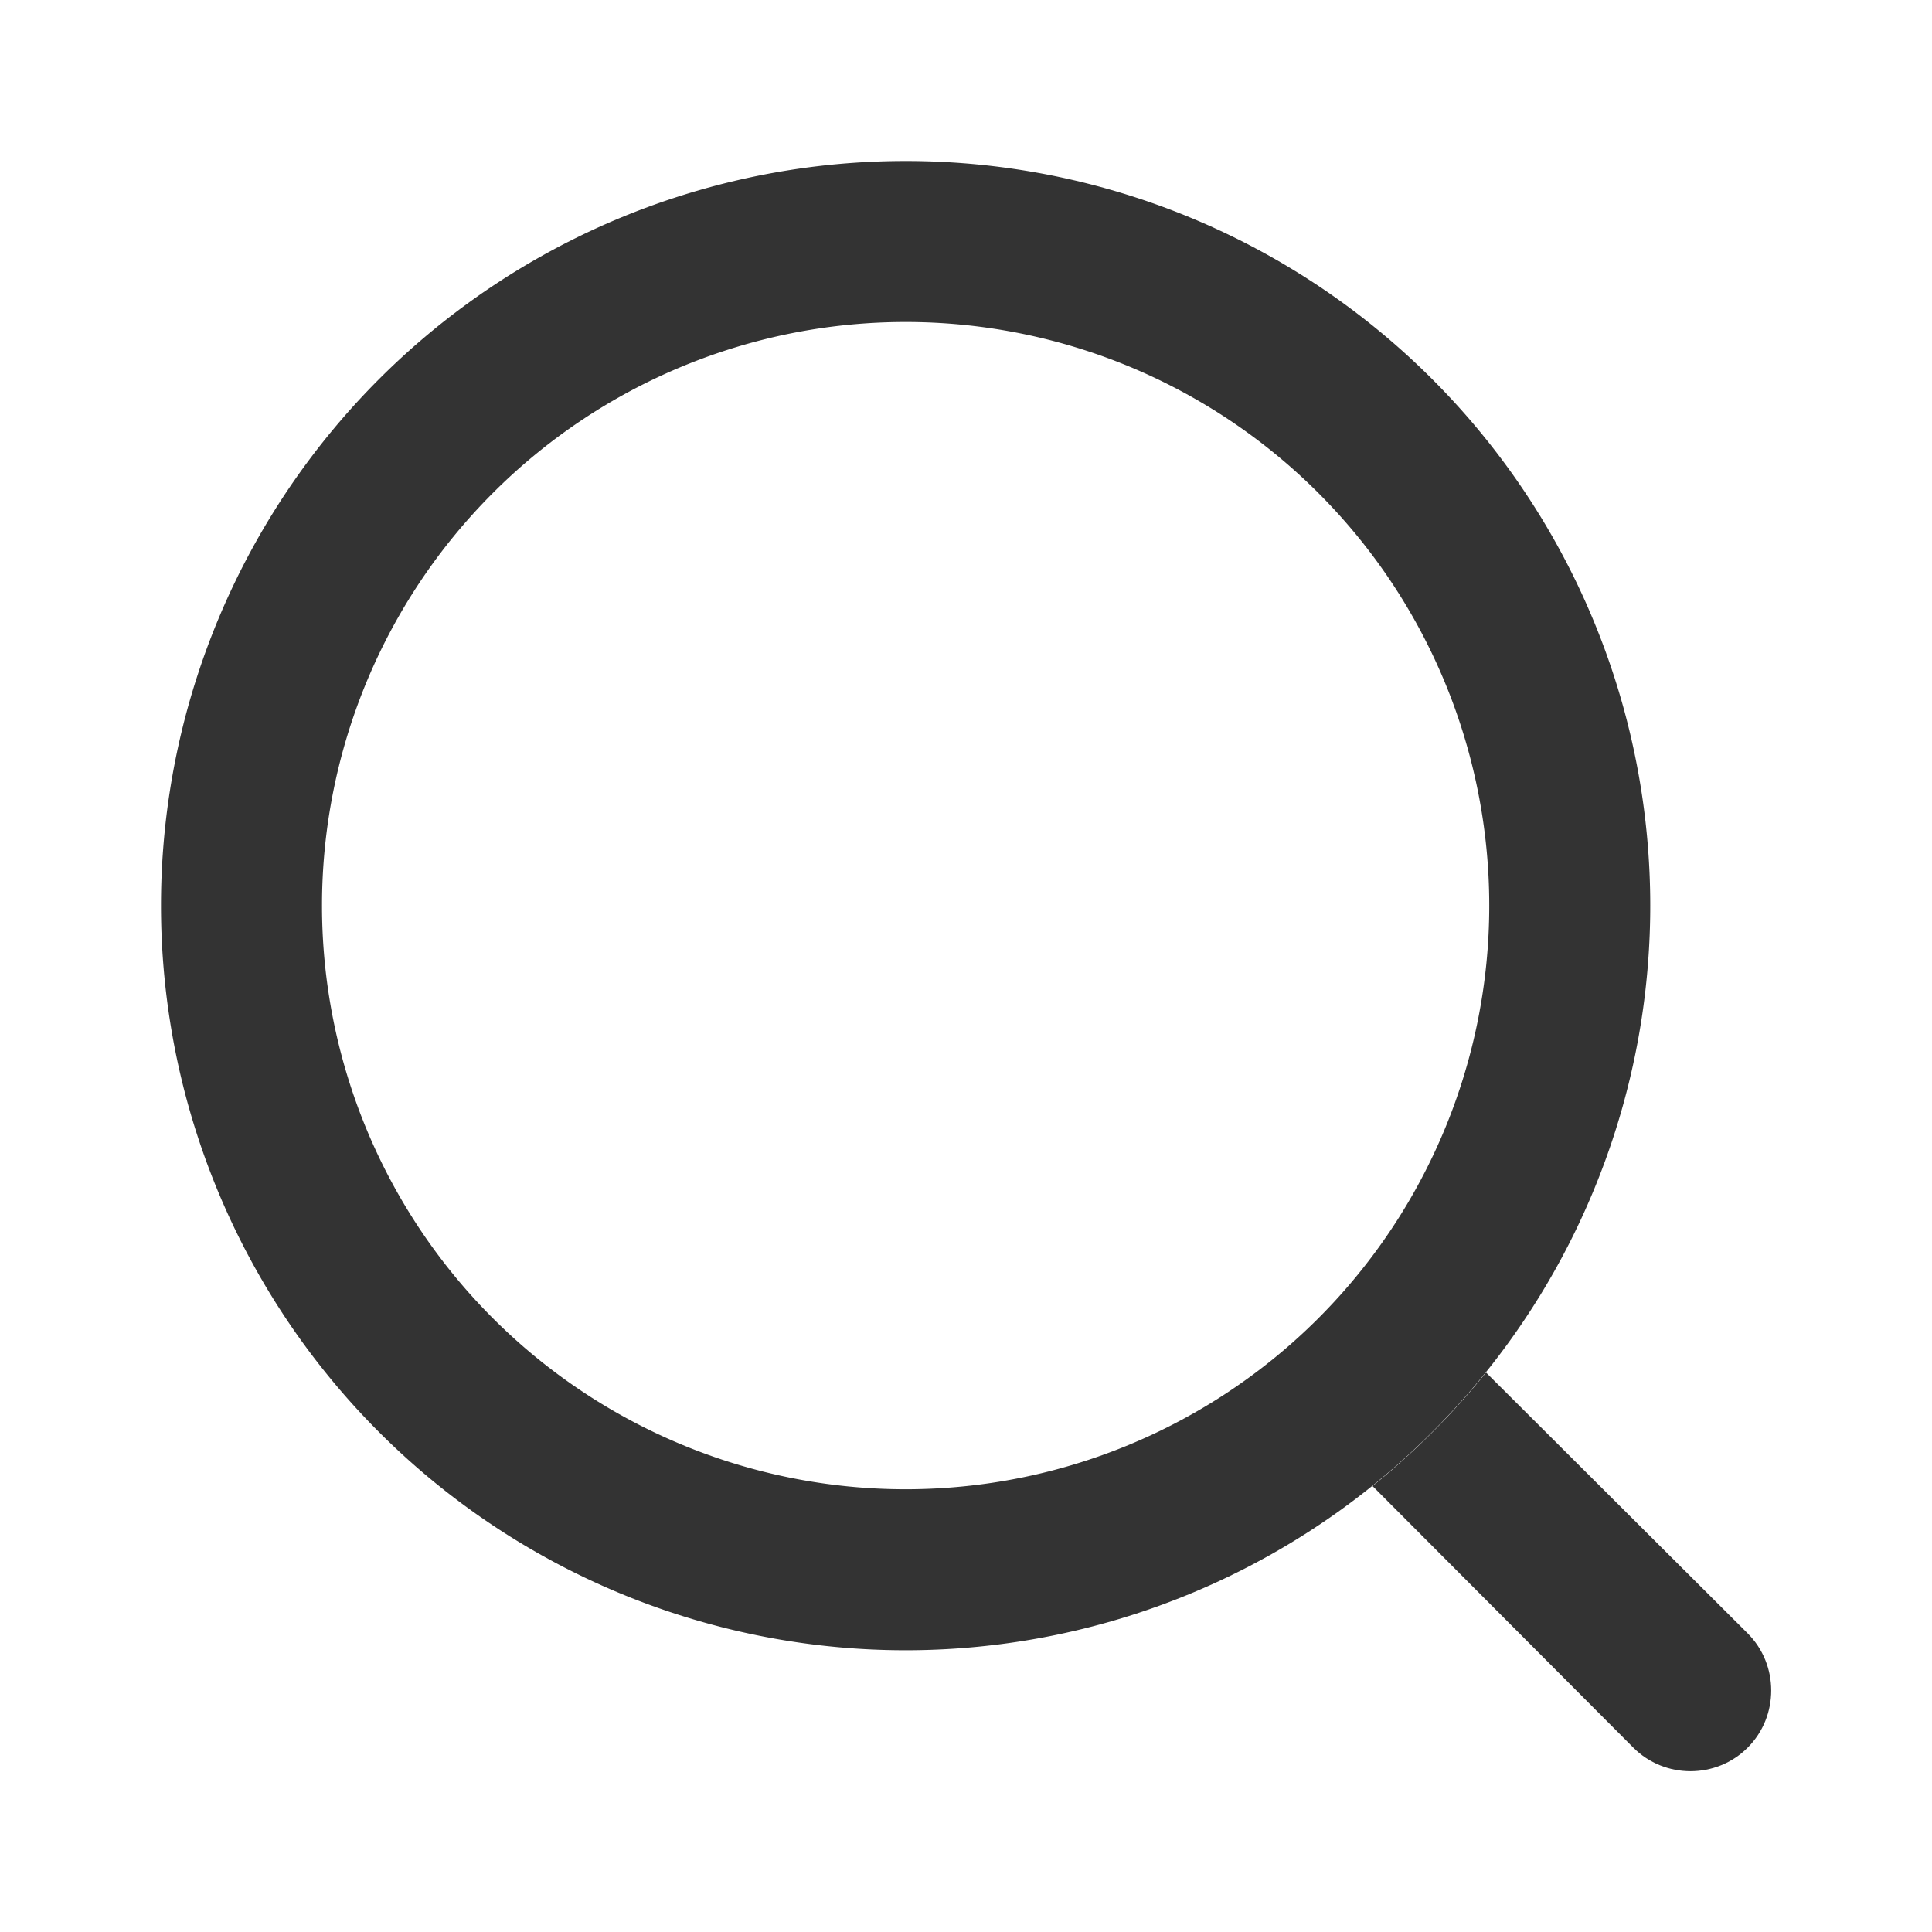
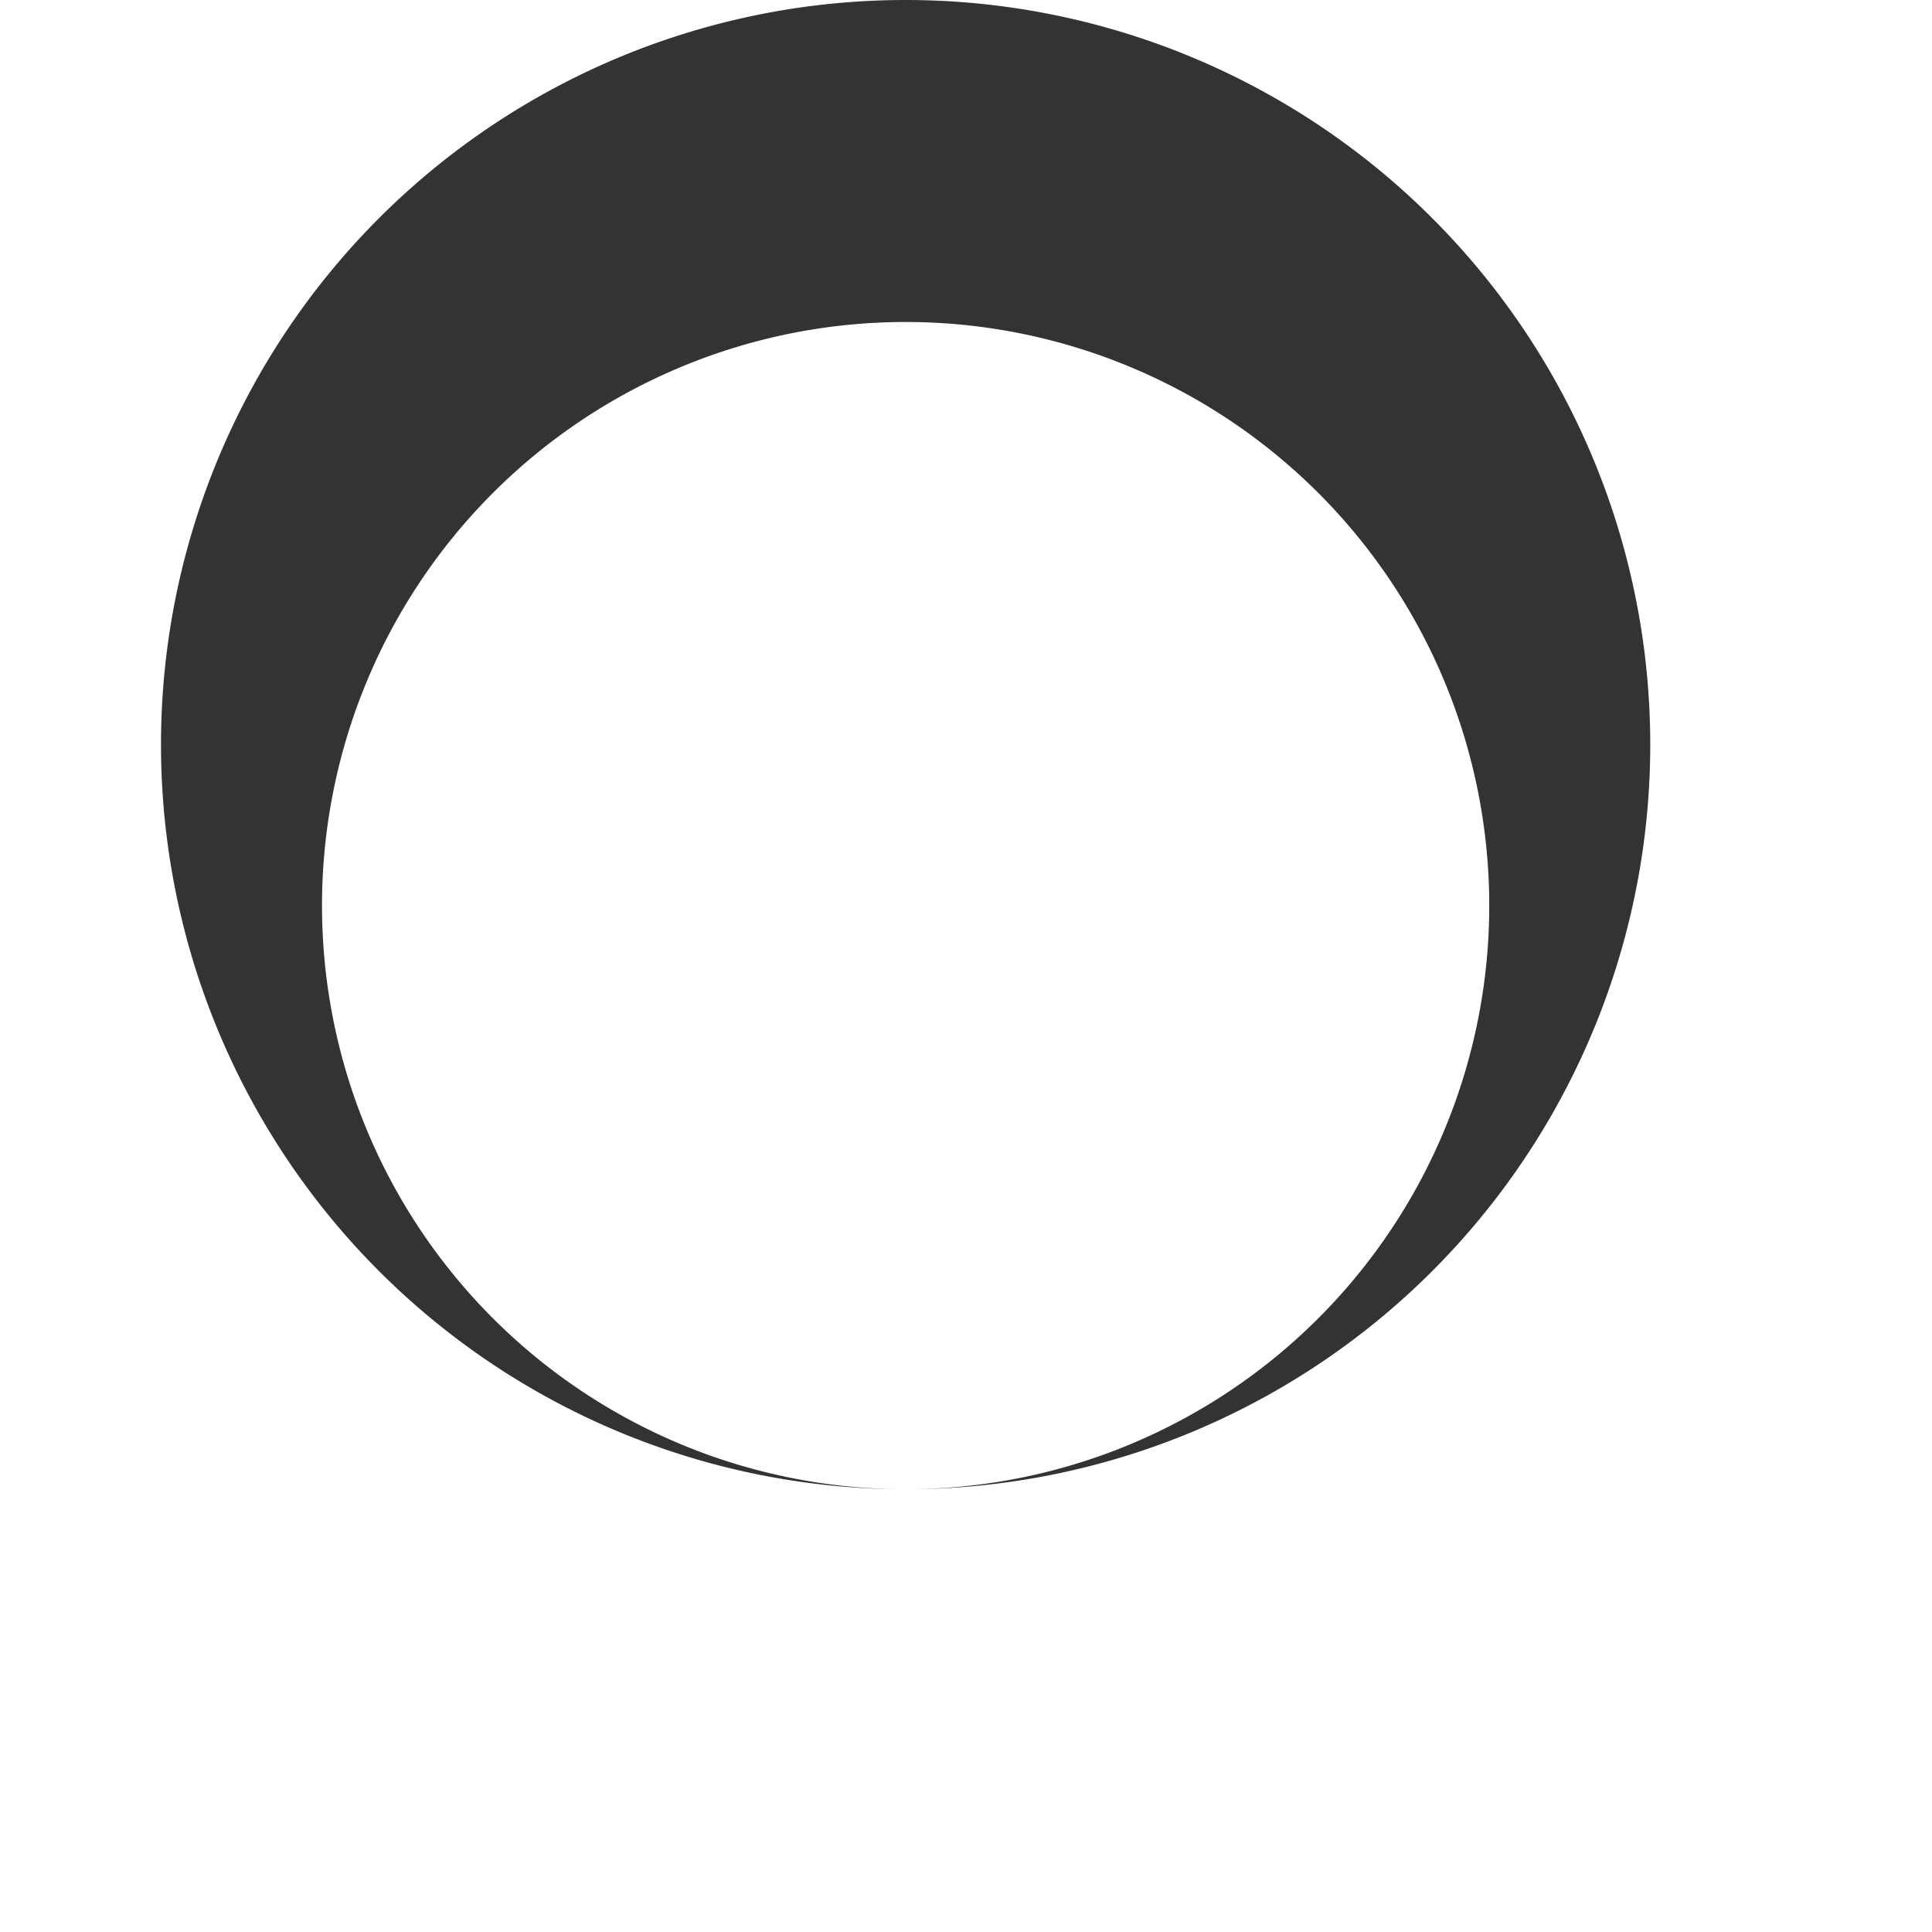
<svg xmlns="http://www.w3.org/2000/svg" width="24" height="24" fill="none" viewBox="0 0 24 24">
-   <path fill="#333" fill-rule="evenodd" d="M21.71 21.71c-.39.39-1.03.39-1.42 0l-3.24-3.25q.78-.63 1.41-1.41l3.25 3.24c.39.39.39 1.03 0 1.42" clip-rule="evenodd" />
-   <path fill="#333" fill-rule="evenodd" d="M11.25 18.5a7.25 7.25 0 1 0 0-14.5 7.25 7.25 0 0 0 0 14.5m0 2a9.25 9.25 0 1 0 0-18.5 9.25 9.25 0 0 0 0 18.5" clip-rule="evenodd" />
+   <path fill="#333" fill-rule="evenodd" d="M11.25 18.5a7.25 7.25 0 1 0 0-14.5 7.25 7.25 0 0 0 0 14.5a9.25 9.25 0 1 0 0-18.5 9.25 9.25 0 0 0 0 18.5" clip-rule="evenodd" />
</svg>